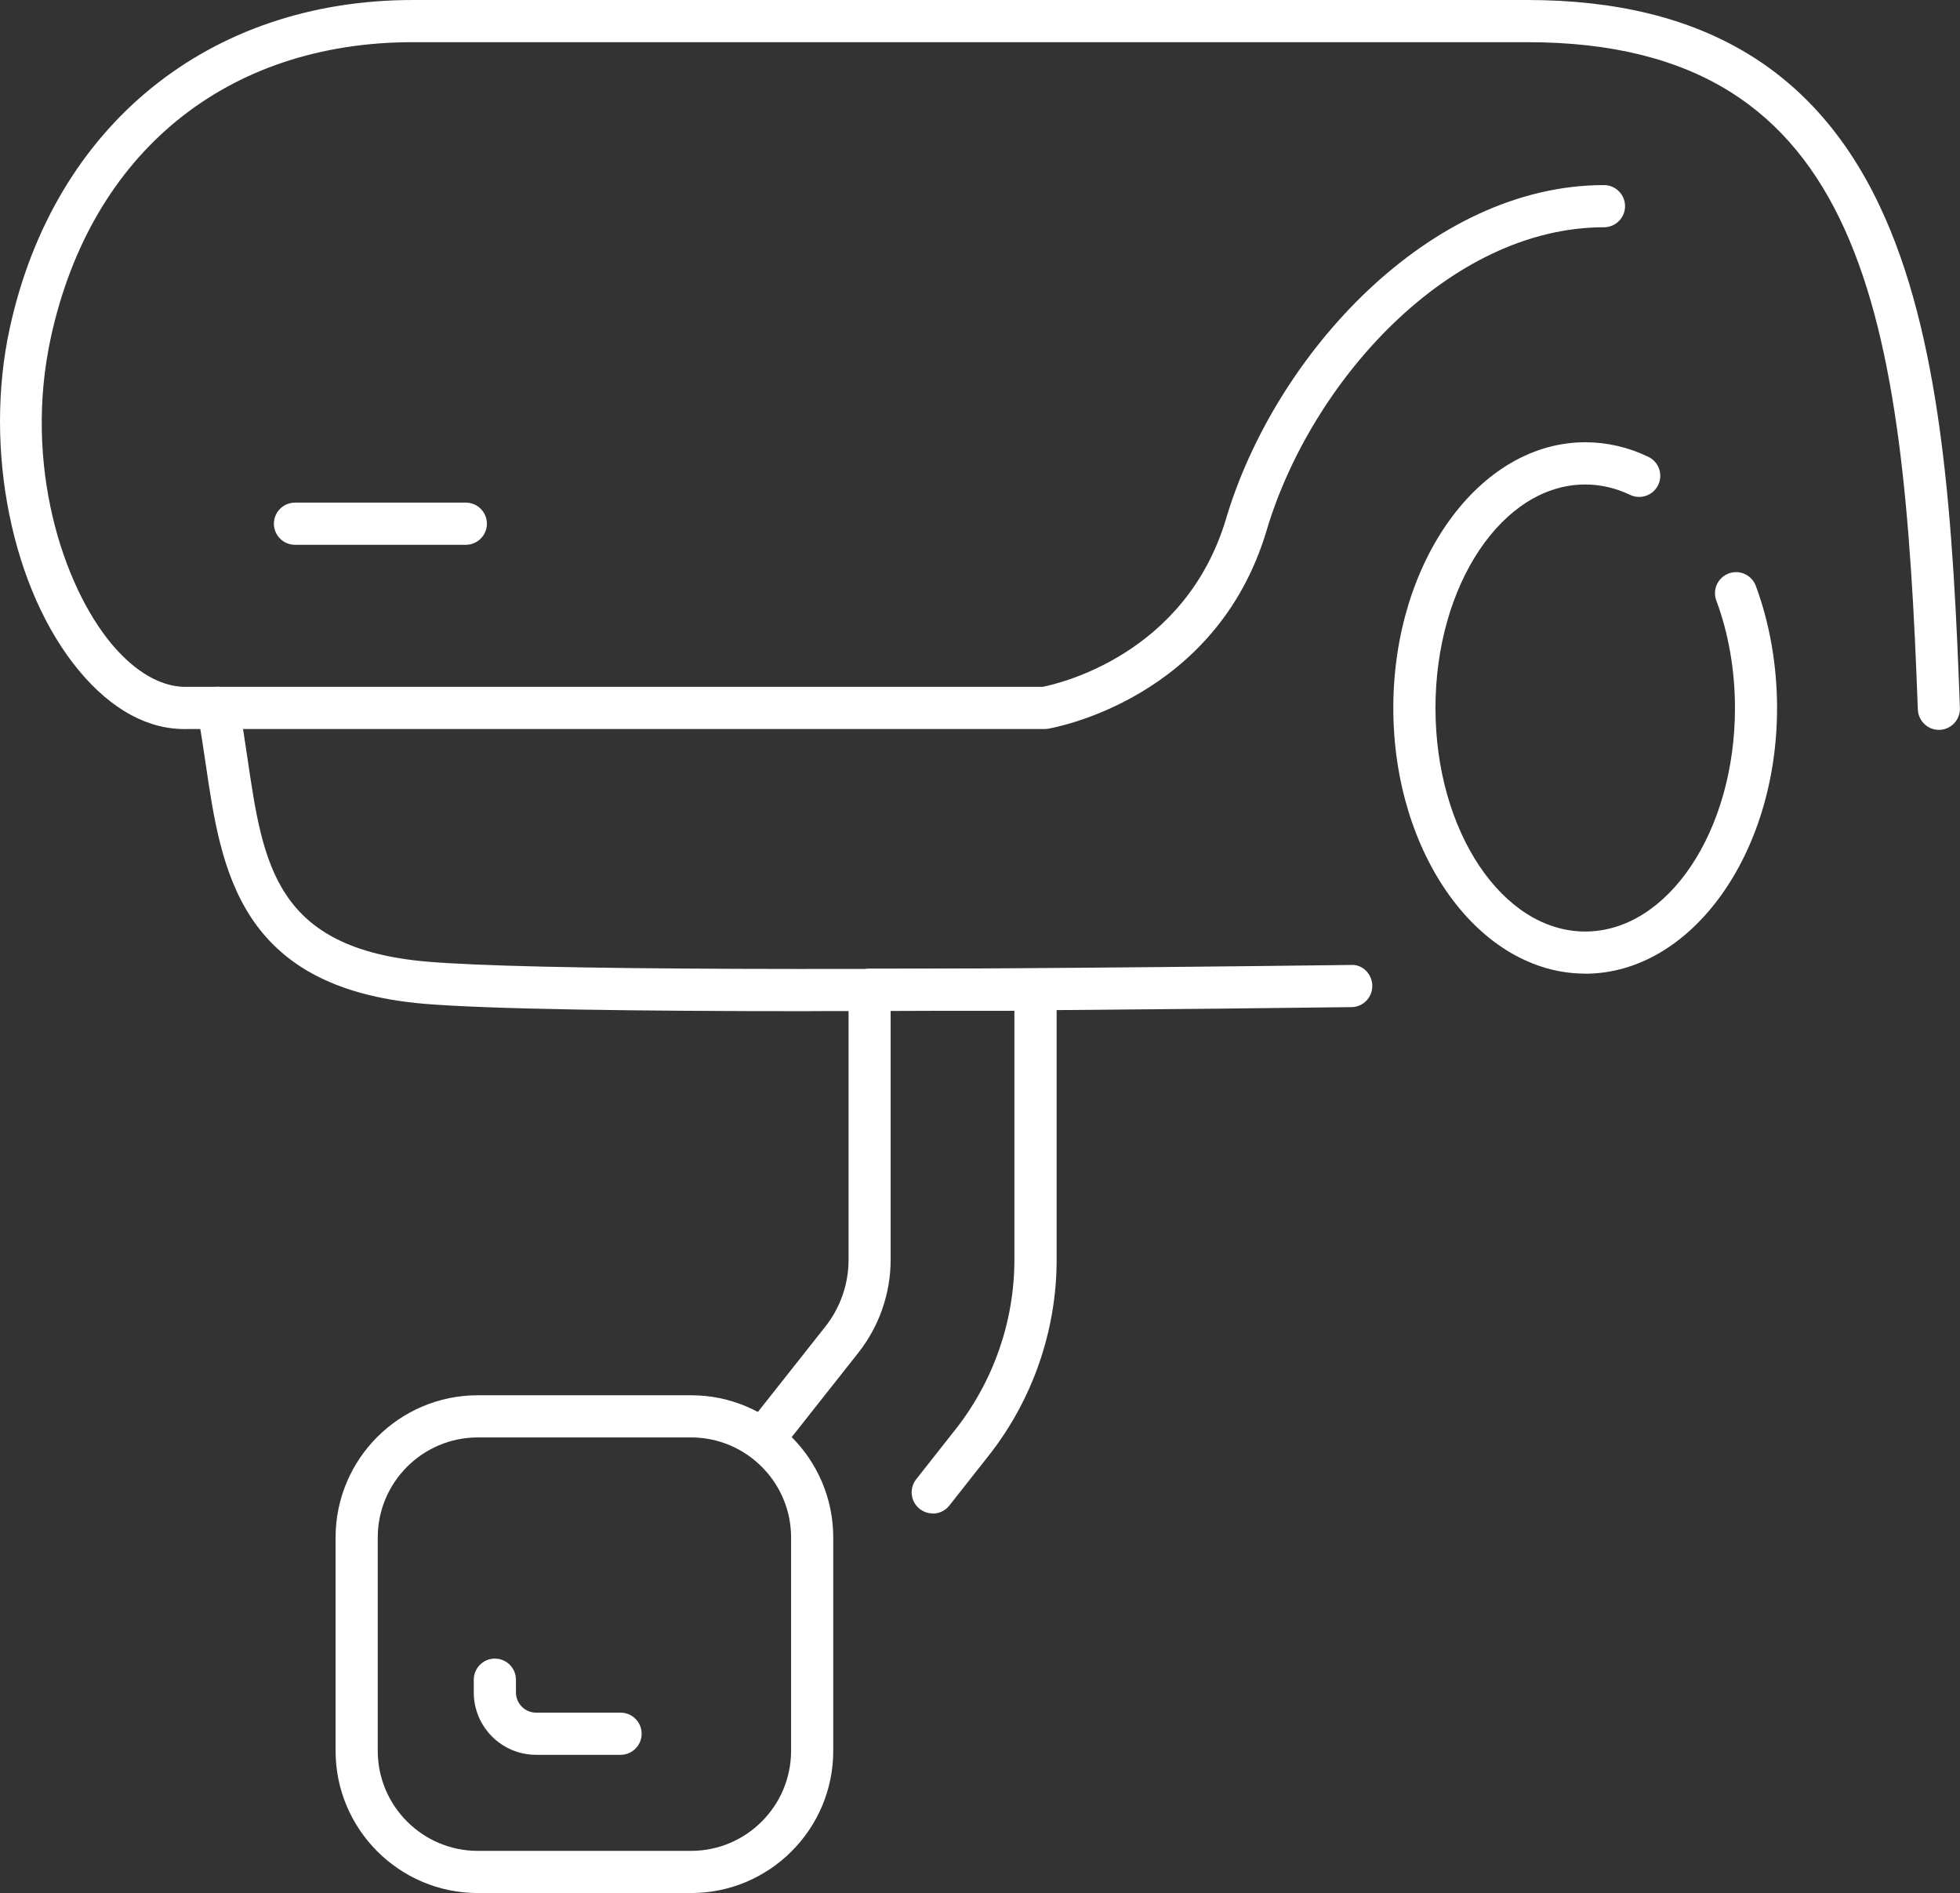
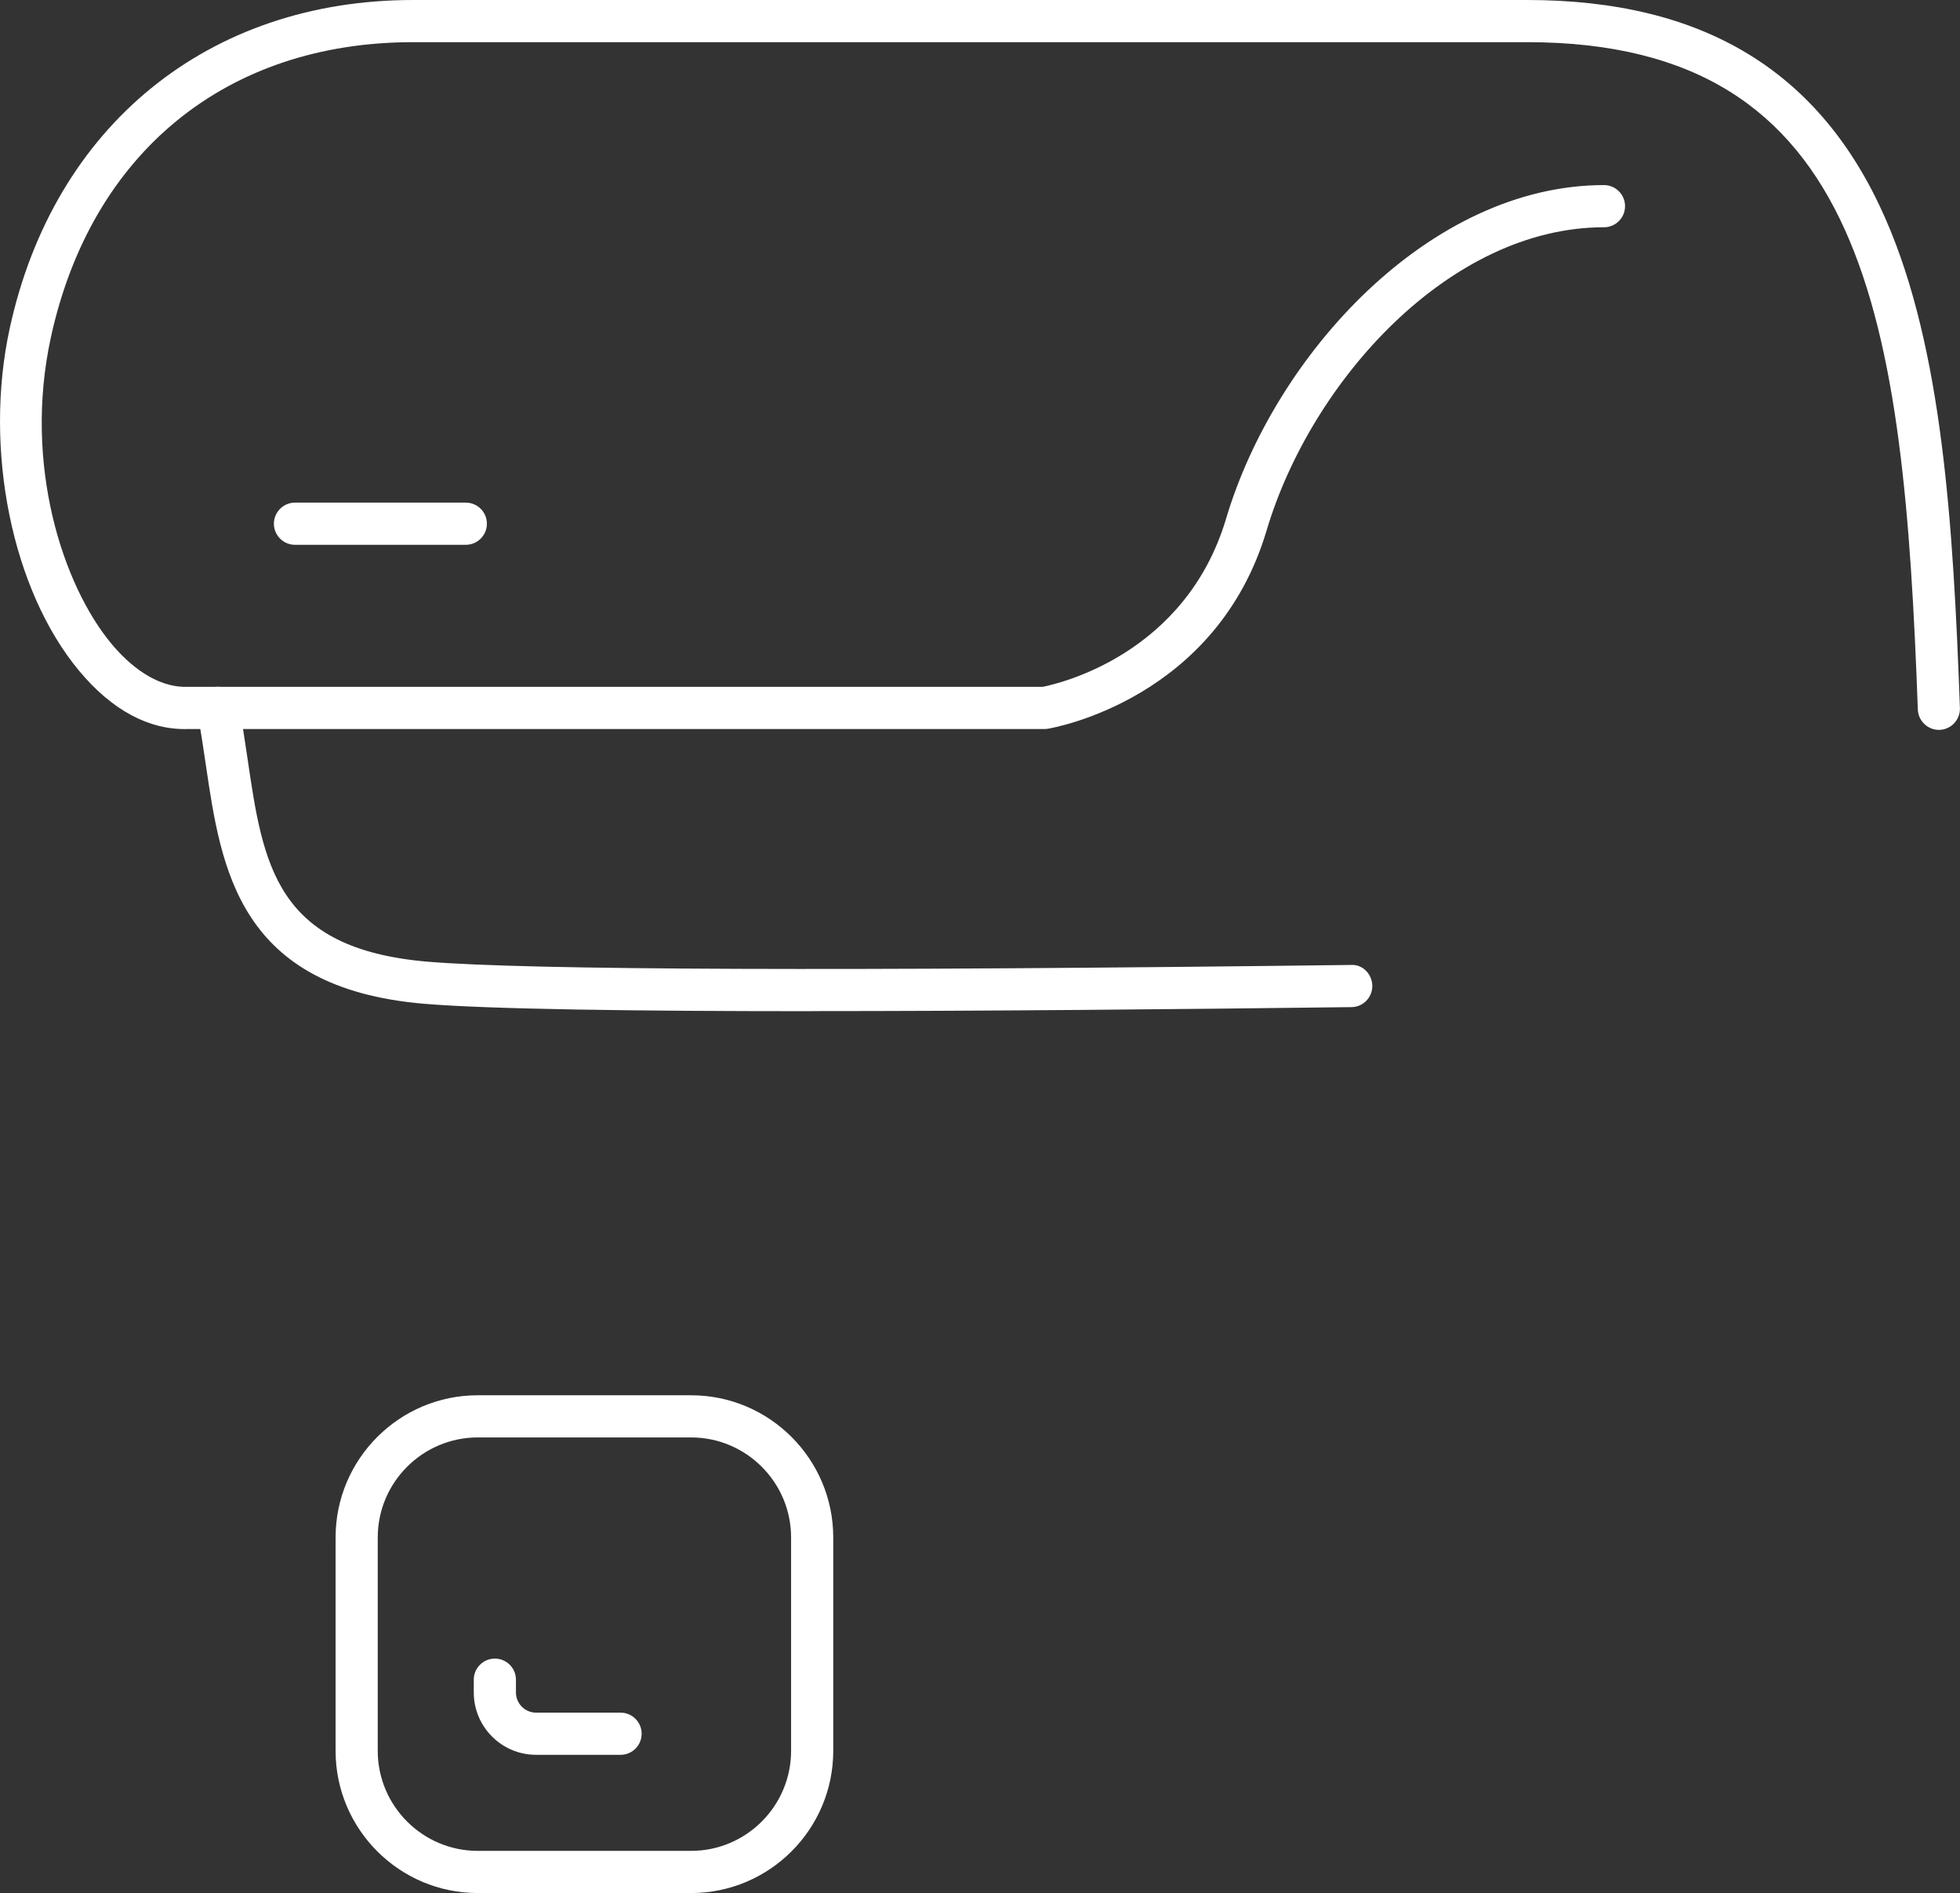
<svg xmlns="http://www.w3.org/2000/svg" id="Warstwa_2" viewBox="0 0 251.03 242.4">
  <rect x="0" y="0" width="251.03" height="242.4" fill="#333333" stroke="none" />
  <defs>
    <style>.cls-1{fill:#fff;}</style>
  </defs>
  <g id="_ĎŽÓť_1">
    <path class="cls-1" d="M248.33,93.46c-1.44,0-2.64-1.15-2.7-2.6-1.82-50.04-6.48-85.46-50.04-85.46H52.9C29.02,5.4,11.69,19.52,6.52,43.18c-3.56,16.3,1.53,31.78,7.76,39.26,2.16,2.59,5.62,5.61,9.69,5.51h109.56c2.09-.41,18.32-4.14,23.51-21.56,6.25-20.98,26.06-42.69,48.39-42.69,1.49,0,2.7,1.21,2.7,2.7s-1.21,2.7-2.7,2.7c-19.81,0-37.53,19.74-43.21,38.83-6.41,21.53-27.11,25.23-27.99,25.38-.15.02-.3.04-.45.04H24.05c-4.95.15-9.73-2.42-13.92-7.46C1.52,75.55-2.13,57.51,1.25,42.02,6.9,16.1,26.7,0,52.9,0h142.69c22.63,0,37.64,9.15,45.89,27.99,7.31,16.67,8.68,39.16,9.54,62.67.05,1.49-1.11,2.74-2.6,2.8-.03,0-.07,0-.1,0Z" />
    <path class="cls-1" d="M103.93,129.48c-22.47,0-41.33-.25-49.64-.95-23.73-2.03-25.96-17.22-27.93-30.61-.33-2.24-.67-4.55-1.1-6.76-.28-1.46.67-2.88,2.13-3.17,1.46-.29,2.88.67,3.17,2.13.45,2.33.8,4.7,1.14,7,2,13.61,3.58,24.36,23.04,26.02,12.78,1.08,53.68,1.23,118.29.42,1.5-.1,2.71,1.18,2.73,2.67.02,1.49-1.18,2.72-2.67,2.73-22.23.28-47.4.51-69.17.51Z" />
-     <path class="cls-1" d="M203.03,124.67c-13.55,0-24.58-15.26-24.58-34.02s11.03-34.02,24.58-34.02c2.77,0,5.49.62,8.07,1.86,1.35.64,1.92,2.25,1.28,3.6-.64,1.34-2.25,1.92-3.6,1.28-1.86-.89-3.79-1.33-5.75-1.33-10.58,0-19.18,12.84-19.18,28.62s8.6,28.62,19.18,28.62,19.18-12.84,19.18-28.62c0-4.8-.82-9.56-2.39-13.76-.52-1.4.19-2.95,1.59-3.47,1.39-.52,2.95.19,3.47,1.59,1.78,4.79,2.72,10.2,2.72,15.64,0,18.76-11.03,34.02-24.58,34.02Z" />
    <path class="cls-1" d="M59.66,69.76h-21.88c-1.49,0-2.7-1.21-2.7-2.7s1.21-2.7,2.7-2.7h21.88c1.49,0,2.7,1.21,2.7,2.7s-1.21,2.7-2.7,2.7Z" />
-     <path class="cls-1" d="M119.46,193.79c-.59,0-1.17-.19-1.67-.58-1.17-.92-1.37-2.62-.45-3.79l5.03-6.38c4.87-6.17,7.55-13.88,7.55-21.72v-31.89h-15.85v31.89c0,4.3-1.47,8.52-4.14,11.9l-.18.23-9.91,12.54c-.92,1.17-2.62,1.37-3.79.44-1.17-.93-1.37-2.62-.44-3.79l10.08-12.75c1.94-2.44,2.99-5.47,2.99-8.56v-34.59c0-1.49,1.21-2.7,2.7-2.7h21.25c1.49,0,2.7,1.21,2.7,2.7v34.59c0,9.05-3.09,17.95-8.71,25.07l-5.03,6.38c-.53.68-1.32,1.03-2.12,1.03Z" />
    <path class="cls-1" d="M88.51,242.4h-27.32c-10.04,0-18.21-8.17-18.21-18.21v-27.32c0-10.04,8.17-18.21,18.21-18.21h27.32c10.04,0,18.21,8.17,18.21,18.21v27.32c0,10.04-8.17,18.21-18.21,18.21ZM61.19,184.06c-7.06,0-12.81,5.75-12.81,12.81v27.32c0,7.06,5.75,12.81,12.81,12.81h27.32c7.06,0,12.81-5.75,12.81-12.81v-27.32c0-7.06-5.75-12.81-12.81-12.81h-27.32Z" />
    <path class="cls-1" d="M79.48,224.7h-10.82c-4.4,0-7.98-3.58-7.98-7.98v-1.64c0-1.49,1.21-2.7,2.7-2.7s2.7,1.21,2.7,2.7v1.64c0,1.42,1.16,2.58,2.58,2.58h10.82c1.49,0,2.7,1.21,2.7,2.7s-1.21,2.7-2.7,2.7Z" />
  </g>
</svg>